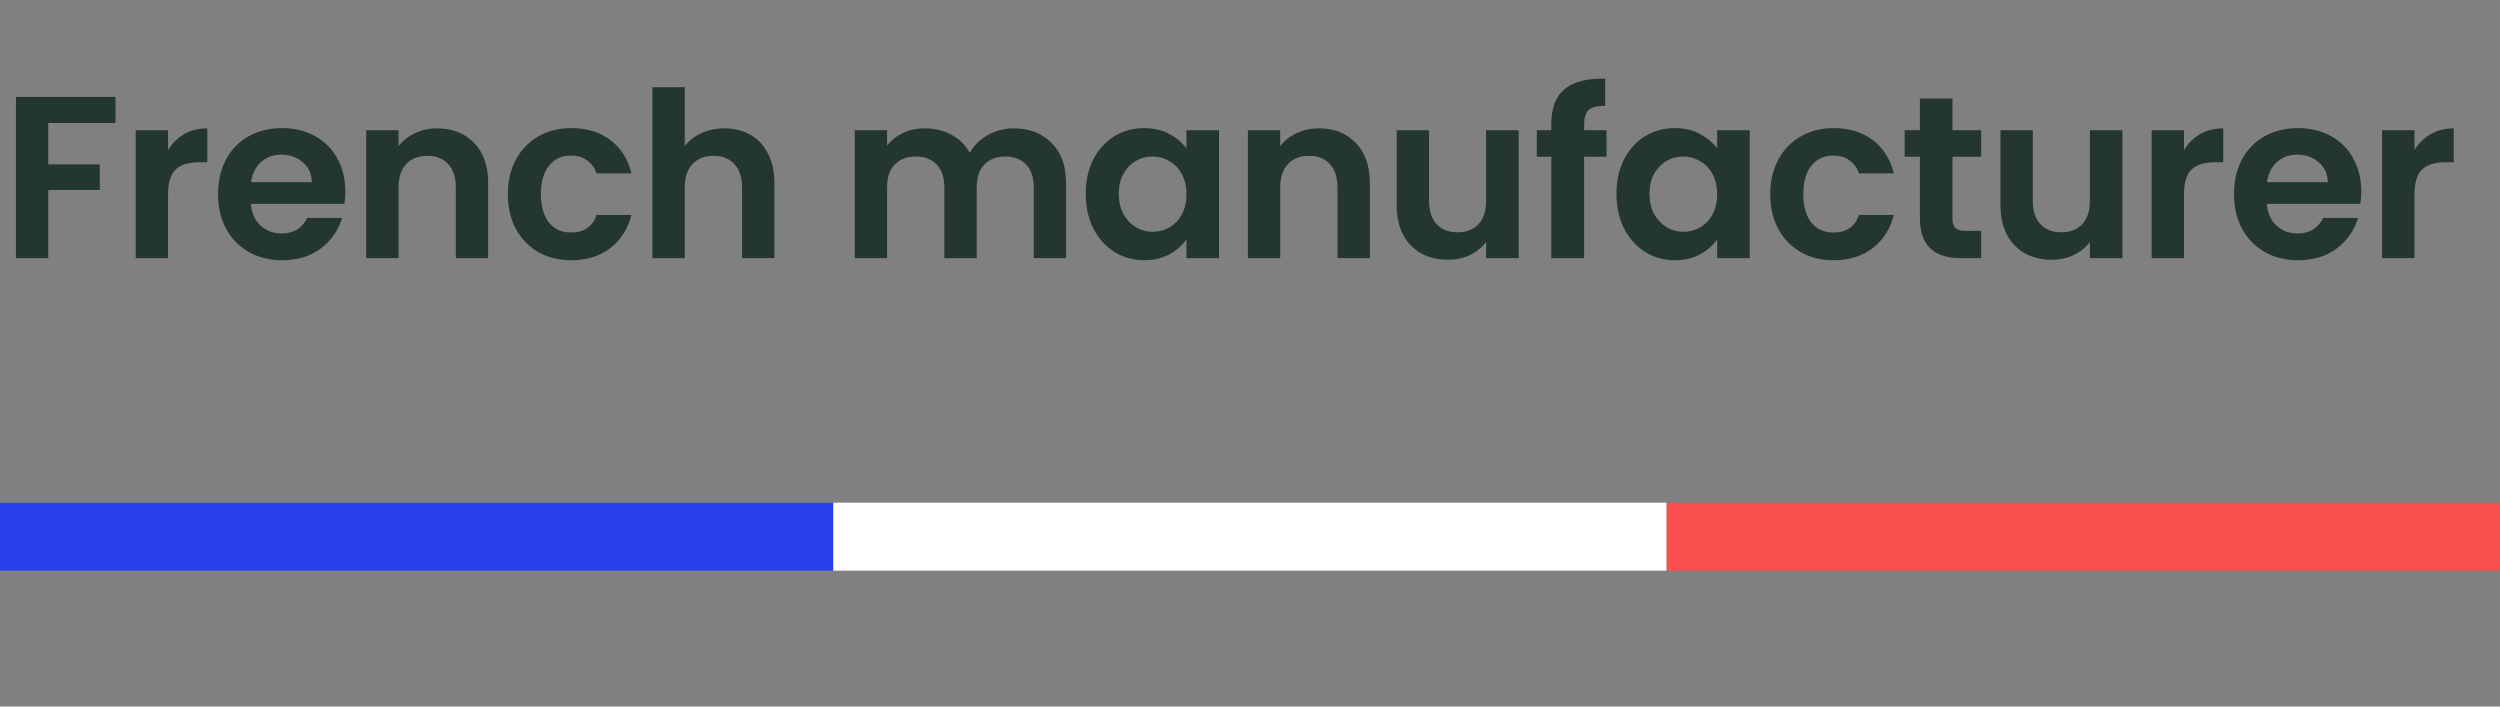
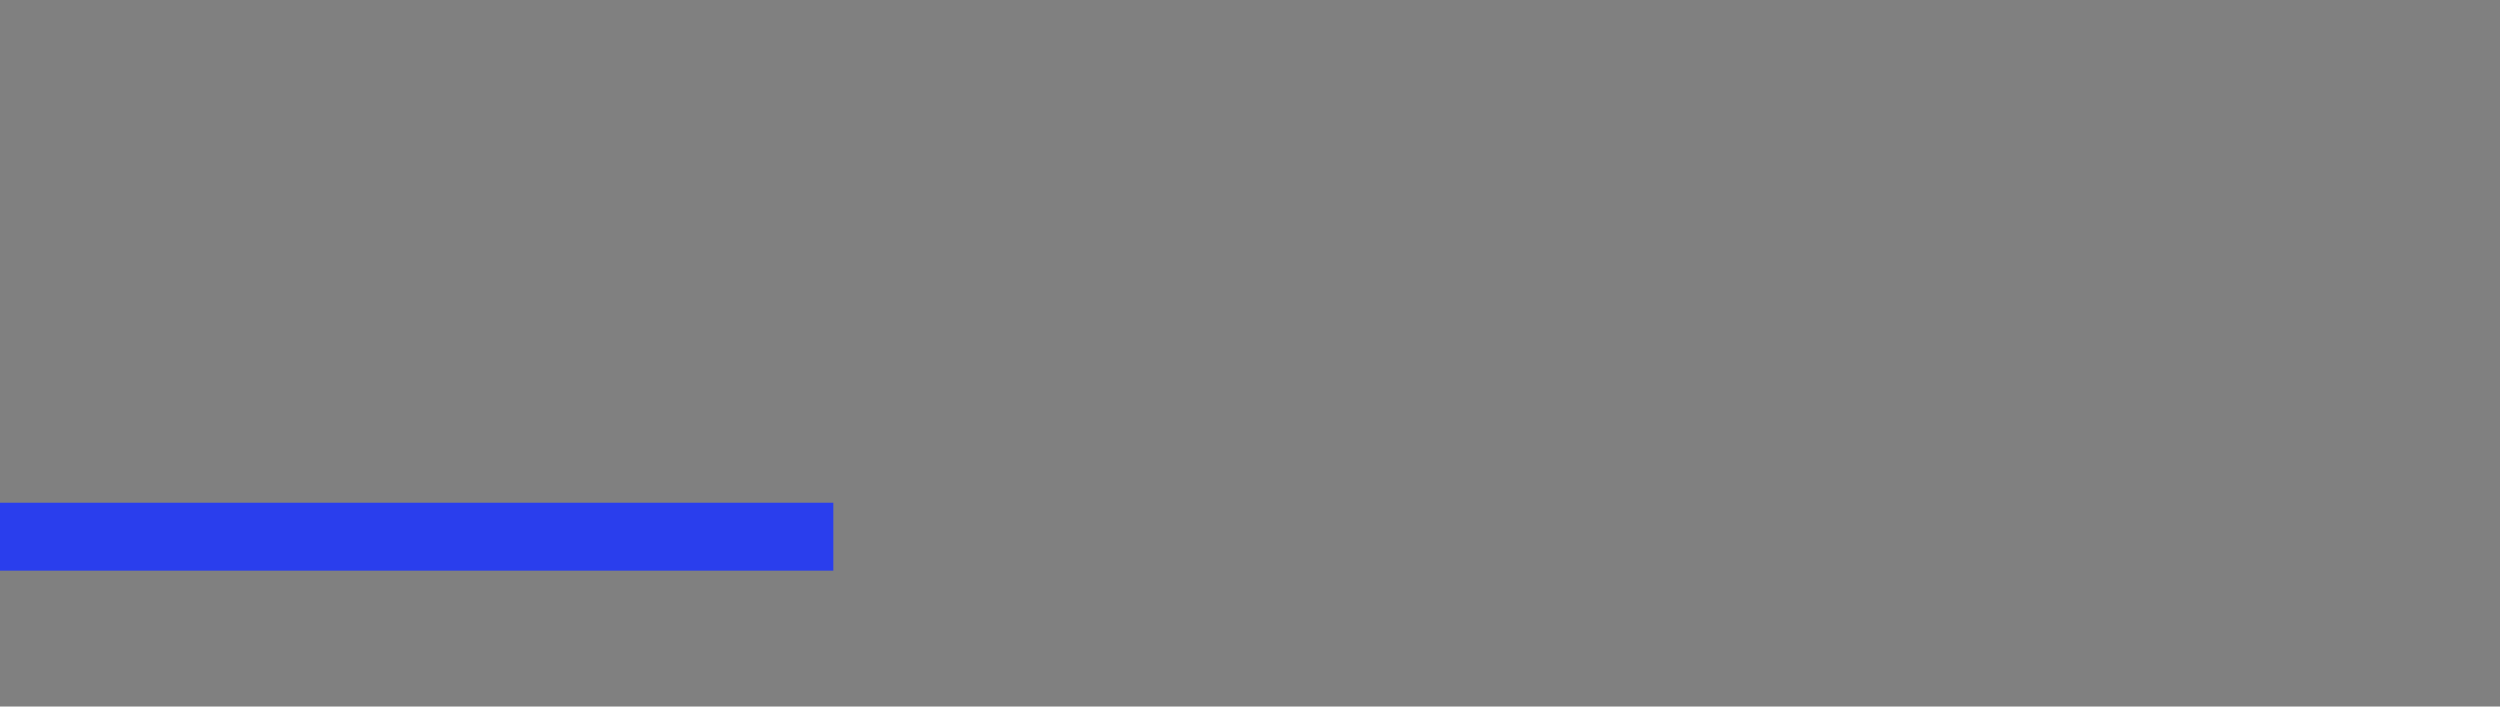
<svg xmlns="http://www.w3.org/2000/svg" width="184" height="52" viewBox="0 0 184 52" fill="none">
  <rect x="0" y="0" width="184" height="52" fill="#808080" stroke="none" />
-   <path d="M8.5 7.134V9.055H3.553V12.098H7.344V13.985H3.553V19H1.173V7.134H8.5ZM12.368 11.044C12.674 10.545 13.07 10.154 13.558 9.871C14.056 9.588 14.623 9.446 15.258 9.446V11.945H14.629C13.881 11.945 13.314 12.121 12.929 12.472C12.555 12.823 12.368 13.435 12.368 14.308V19H9.988V9.582H12.368V11.044ZM25.416 14.087C25.416 14.427 25.393 14.733 25.348 15.005H18.463C18.519 15.685 18.757 16.218 19.177 16.603C19.596 16.988 20.112 17.181 20.724 17.181C21.608 17.181 22.237 16.801 22.611 16.042H25.178C24.906 16.949 24.384 17.697 23.614 18.286C22.843 18.864 21.897 19.153 20.775 19.153C19.868 19.153 19.052 18.955 18.327 18.558C17.613 18.15 17.052 17.578 16.644 16.841C16.247 16.104 16.049 15.254 16.049 14.291C16.049 13.316 16.247 12.461 16.644 11.724C17.04 10.987 17.596 10.421 18.31 10.024C19.024 9.627 19.845 9.429 20.775 9.429C21.67 9.429 22.469 9.622 23.172 10.007C23.886 10.392 24.435 10.942 24.821 11.656C25.217 12.359 25.416 13.169 25.416 14.087ZM22.951 13.407C22.939 12.795 22.718 12.308 22.288 11.945C21.857 11.571 21.33 11.384 20.707 11.384C20.117 11.384 19.619 11.565 19.211 11.928C18.814 12.279 18.57 12.772 18.48 13.407H22.951ZM32.172 9.446C33.294 9.446 34.2 9.803 34.892 10.517C35.583 11.22 35.929 12.206 35.929 13.475V19H33.549V13.798C33.549 13.05 33.362 12.478 32.988 12.081C32.614 11.673 32.104 11.469 31.458 11.469C30.8 11.469 30.279 11.673 29.894 12.081C29.52 12.478 29.333 13.05 29.333 13.798V19H26.953V9.582H29.333V10.755C29.65 10.347 30.052 10.03 30.54 9.803C31.038 9.565 31.582 9.446 32.172 9.446ZM37.38 14.291C37.38 13.316 37.578 12.466 37.975 11.741C38.372 11.004 38.922 10.438 39.624 10.041C40.327 9.633 41.132 9.429 42.038 9.429C43.206 9.429 44.169 9.724 44.928 10.313C45.699 10.891 46.215 11.707 46.475 12.761H43.908C43.772 12.353 43.54 12.036 43.211 11.809C42.894 11.571 42.497 11.452 42.021 11.452C41.341 11.452 40.803 11.701 40.406 12.2C40.01 12.687 39.811 13.384 39.811 14.291C39.811 15.186 40.01 15.883 40.406 16.382C40.803 16.869 41.341 17.113 42.021 17.113C42.984 17.113 43.614 16.682 43.908 15.821H46.475C46.215 16.841 45.699 17.651 44.928 18.252C44.157 18.853 43.194 19.153 42.038 19.153C41.132 19.153 40.327 18.955 39.624 18.558C38.922 18.15 38.372 17.583 37.975 16.858C37.578 16.121 37.38 15.266 37.38 14.291ZM53.323 9.446C54.037 9.446 54.671 9.605 55.227 9.922C55.782 10.228 56.213 10.687 56.519 11.299C56.836 11.9 56.995 12.625 56.995 13.475V19H54.615V13.798C54.615 13.05 54.428 12.478 54.054 12.081C53.68 11.673 53.17 11.469 52.524 11.469C51.866 11.469 51.345 11.673 50.96 12.081C50.586 12.478 50.399 13.05 50.399 13.798V19H48.019V6.42H50.399V10.755C50.705 10.347 51.113 10.03 51.623 9.803C52.133 9.565 52.699 9.446 53.323 9.446ZM74.605 9.446C75.761 9.446 76.69 9.803 77.393 10.517C78.107 11.22 78.464 12.206 78.464 13.475V19H76.084V13.798C76.084 13.061 75.897 12.5 75.523 12.115C75.149 11.718 74.639 11.52 73.993 11.52C73.347 11.52 72.831 11.718 72.446 12.115C72.072 12.5 71.885 13.061 71.885 13.798V19H69.505V13.798C69.505 13.061 69.318 12.5 68.944 12.115C68.57 11.718 68.06 11.52 67.414 11.52C66.756 11.52 66.235 11.718 65.85 12.115C65.476 12.5 65.289 13.061 65.289 13.798V19H62.909V9.582H65.289V10.721C65.595 10.324 65.986 10.013 66.462 9.786C66.949 9.559 67.482 9.446 68.06 9.446C68.796 9.446 69.454 9.605 70.032 9.922C70.61 10.228 71.057 10.67 71.375 11.248C71.681 10.704 72.123 10.268 72.701 9.939C73.29 9.61 73.925 9.446 74.605 9.446ZM79.91 14.257C79.91 13.305 80.097 12.461 80.471 11.724C80.857 10.987 81.372 10.421 82.018 10.024C82.676 9.627 83.407 9.429 84.211 9.429C84.914 9.429 85.526 9.571 86.047 9.854C86.58 10.137 87.005 10.494 87.322 10.925V9.582H89.719V19H87.322V17.623C87.016 18.065 86.591 18.433 86.047 18.728C85.515 19.011 84.897 19.153 84.194 19.153C83.401 19.153 82.676 18.949 82.018 18.541C81.372 18.133 80.857 17.561 80.471 16.824C80.097 16.076 79.91 15.22 79.91 14.257ZM87.322 14.291C87.322 13.713 87.209 13.22 86.982 12.812C86.756 12.393 86.45 12.075 86.064 11.86C85.679 11.633 85.265 11.52 84.823 11.52C84.381 11.52 83.973 11.628 83.599 11.843C83.225 12.058 82.919 12.376 82.681 12.795C82.455 13.203 82.341 13.69 82.341 14.257C82.341 14.824 82.455 15.322 82.681 15.753C82.919 16.172 83.225 16.495 83.599 16.722C83.985 16.949 84.393 17.062 84.823 17.062C85.265 17.062 85.679 16.954 86.064 16.739C86.45 16.512 86.756 16.195 86.982 15.787C87.209 15.368 87.322 14.869 87.322 14.291ZM97.063 9.446C98.185 9.446 99.091 9.803 99.783 10.517C100.474 11.22 100.82 12.206 100.82 13.475V19H98.44V13.798C98.44 13.05 98.253 12.478 97.879 12.081C97.505 11.673 96.995 11.469 96.349 11.469C95.691 11.469 95.17 11.673 94.785 12.081C94.411 12.478 94.224 13.05 94.224 13.798V19H91.844V9.582H94.224V10.755C94.541 10.347 94.943 10.03 95.431 9.803C95.929 9.565 96.473 9.446 97.063 9.446ZM111.774 9.582V19H109.377V17.81C109.071 18.218 108.669 18.541 108.17 18.779C107.683 19.006 107.15 19.119 106.572 19.119C105.835 19.119 105.184 18.966 104.617 18.66C104.05 18.343 103.603 17.884 103.274 17.283C102.957 16.671 102.798 15.946 102.798 15.107V9.582H105.178V14.767C105.178 15.515 105.365 16.093 105.739 16.501C106.113 16.898 106.623 17.096 107.269 17.096C107.926 17.096 108.442 16.898 108.816 16.501C109.19 16.093 109.377 15.515 109.377 14.767V9.582H111.774ZM118.24 11.537H116.591V19H114.177V11.537H113.106V9.582H114.177V9.106C114.177 7.95 114.506 7.1 115.163 6.556C115.821 6.012 116.812 5.757 118.138 5.791V7.797C117.56 7.786 117.158 7.882 116.931 8.086C116.705 8.29 116.591 8.658 116.591 9.191V9.582H118.24V11.537ZM118.971 14.257C118.971 13.305 119.158 12.461 119.532 11.724C119.917 10.987 120.433 10.421 121.079 10.024C121.736 9.627 122.467 9.429 123.272 9.429C123.974 9.429 124.586 9.571 125.108 9.854C125.64 10.137 126.065 10.494 126.383 10.925V9.582H128.78V19H126.383V17.623C126.077 18.065 125.652 18.433 125.108 18.728C124.575 19.011 123.957 19.153 123.255 19.153C122.461 19.153 121.736 18.949 121.079 18.541C120.433 18.133 119.917 17.561 119.532 16.824C119.158 16.076 118.971 15.22 118.971 14.257ZM126.383 14.291C126.383 13.713 126.269 13.22 126.043 12.812C125.816 12.393 125.51 12.075 125.125 11.86C124.739 11.633 124.326 11.52 123.884 11.52C123.442 11.52 123.034 11.628 122.66 11.843C122.286 12.058 121.98 12.376 121.742 12.795C121.515 13.203 121.402 13.69 121.402 14.257C121.402 14.824 121.515 15.322 121.742 15.753C121.98 16.172 122.286 16.495 122.66 16.722C123.045 16.949 123.453 17.062 123.884 17.062C124.326 17.062 124.739 16.954 125.125 16.739C125.51 16.512 125.816 16.195 126.043 15.787C126.269 15.368 126.383 14.869 126.383 14.291ZM130.292 14.291C130.292 13.316 130.49 12.466 130.887 11.741C131.284 11.004 131.833 10.438 132.536 10.041C133.239 9.633 134.043 9.429 134.95 9.429C136.117 9.429 137.081 9.724 137.84 10.313C138.611 10.891 139.126 11.707 139.387 12.761H136.82C136.684 12.353 136.452 12.036 136.123 11.809C135.806 11.571 135.409 11.452 134.933 11.452C134.253 11.452 133.715 11.701 133.318 12.2C132.921 12.687 132.723 13.384 132.723 14.291C132.723 15.186 132.921 15.883 133.318 16.382C133.715 16.869 134.253 17.113 134.933 17.113C135.896 17.113 136.525 16.682 136.82 15.821H139.387C139.126 16.841 138.611 17.651 137.84 18.252C137.069 18.853 136.106 19.153 134.95 19.153C134.043 19.153 133.239 18.955 132.536 18.558C131.833 18.15 131.284 17.583 130.887 16.858C130.49 16.121 130.292 15.266 130.292 14.291ZM143.702 11.537V16.093C143.702 16.41 143.775 16.643 143.923 16.79C144.081 16.926 144.342 16.994 144.705 16.994H145.81V19H144.314C142.308 19 141.305 18.025 141.305 16.076V11.537H140.183V9.582H141.305V7.253H143.702V9.582H145.81V11.537H143.702ZM156.212 9.582V19H153.815V17.81C153.509 18.218 153.107 18.541 152.608 18.779C152.121 19.006 151.588 19.119 151.01 19.119C150.274 19.119 149.622 18.966 149.055 18.66C148.489 18.343 148.041 17.884 147.712 17.283C147.395 16.671 147.236 15.946 147.236 15.107V9.582H149.616V14.767C149.616 15.515 149.803 16.093 150.177 16.501C150.551 16.898 151.061 17.096 151.707 17.096C152.365 17.096 152.88 16.898 153.254 16.501C153.628 16.093 153.815 15.515 153.815 14.767V9.582H156.212ZM160.741 11.044C161.047 10.545 161.443 10.154 161.931 9.871C162.429 9.588 162.996 9.446 163.631 9.446V11.945H163.002C162.254 11.945 161.687 12.121 161.302 12.472C160.928 12.823 160.741 13.435 160.741 14.308V19H158.361V9.582H160.741V11.044ZM173.789 14.087C173.789 14.427 173.766 14.733 173.721 15.005H166.836C166.892 15.685 167.13 16.218 167.55 16.603C167.969 16.988 168.485 17.181 169.097 17.181C169.981 17.181 170.61 16.801 170.984 16.042H173.551C173.279 16.949 172.757 17.697 171.987 18.286C171.216 18.864 170.27 19.153 169.148 19.153C168.241 19.153 167.425 18.955 166.7 18.558C165.986 18.15 165.425 17.578 165.017 16.841C164.62 16.104 164.422 15.254 164.422 14.291C164.422 13.316 164.62 12.461 165.017 11.724C165.413 10.987 165.969 10.421 166.683 10.024C167.397 9.627 168.218 9.429 169.148 9.429C170.043 9.429 170.842 9.622 171.545 10.007C172.259 10.392 172.808 10.942 173.194 11.656C173.59 12.359 173.789 13.169 173.789 14.087ZM171.324 13.407C171.312 12.795 171.091 12.308 170.661 11.945C170.23 11.571 169.703 11.384 169.08 11.384C168.49 11.384 167.992 11.565 167.584 11.928C167.187 12.279 166.943 12.772 166.853 13.407H171.324ZM177.706 11.044C178.012 10.545 178.409 10.154 178.896 9.871C179.395 9.588 179.961 9.446 180.596 9.446V11.945H179.967C179.219 11.945 178.652 12.121 178.267 12.472C177.893 12.823 177.706 13.435 177.706 14.308V19H175.326V9.582H177.706V11.044Z" fill="#24372E" />
  <rect y="37" width="61.333" height="5" fill="#2A3EED" />
-   <rect x="61.333" y="37" width="61.333" height="5" fill="white" />
-   <rect x="122.667" y="37" width="61.333" height="5" fill="#F84F4F" />
</svg>